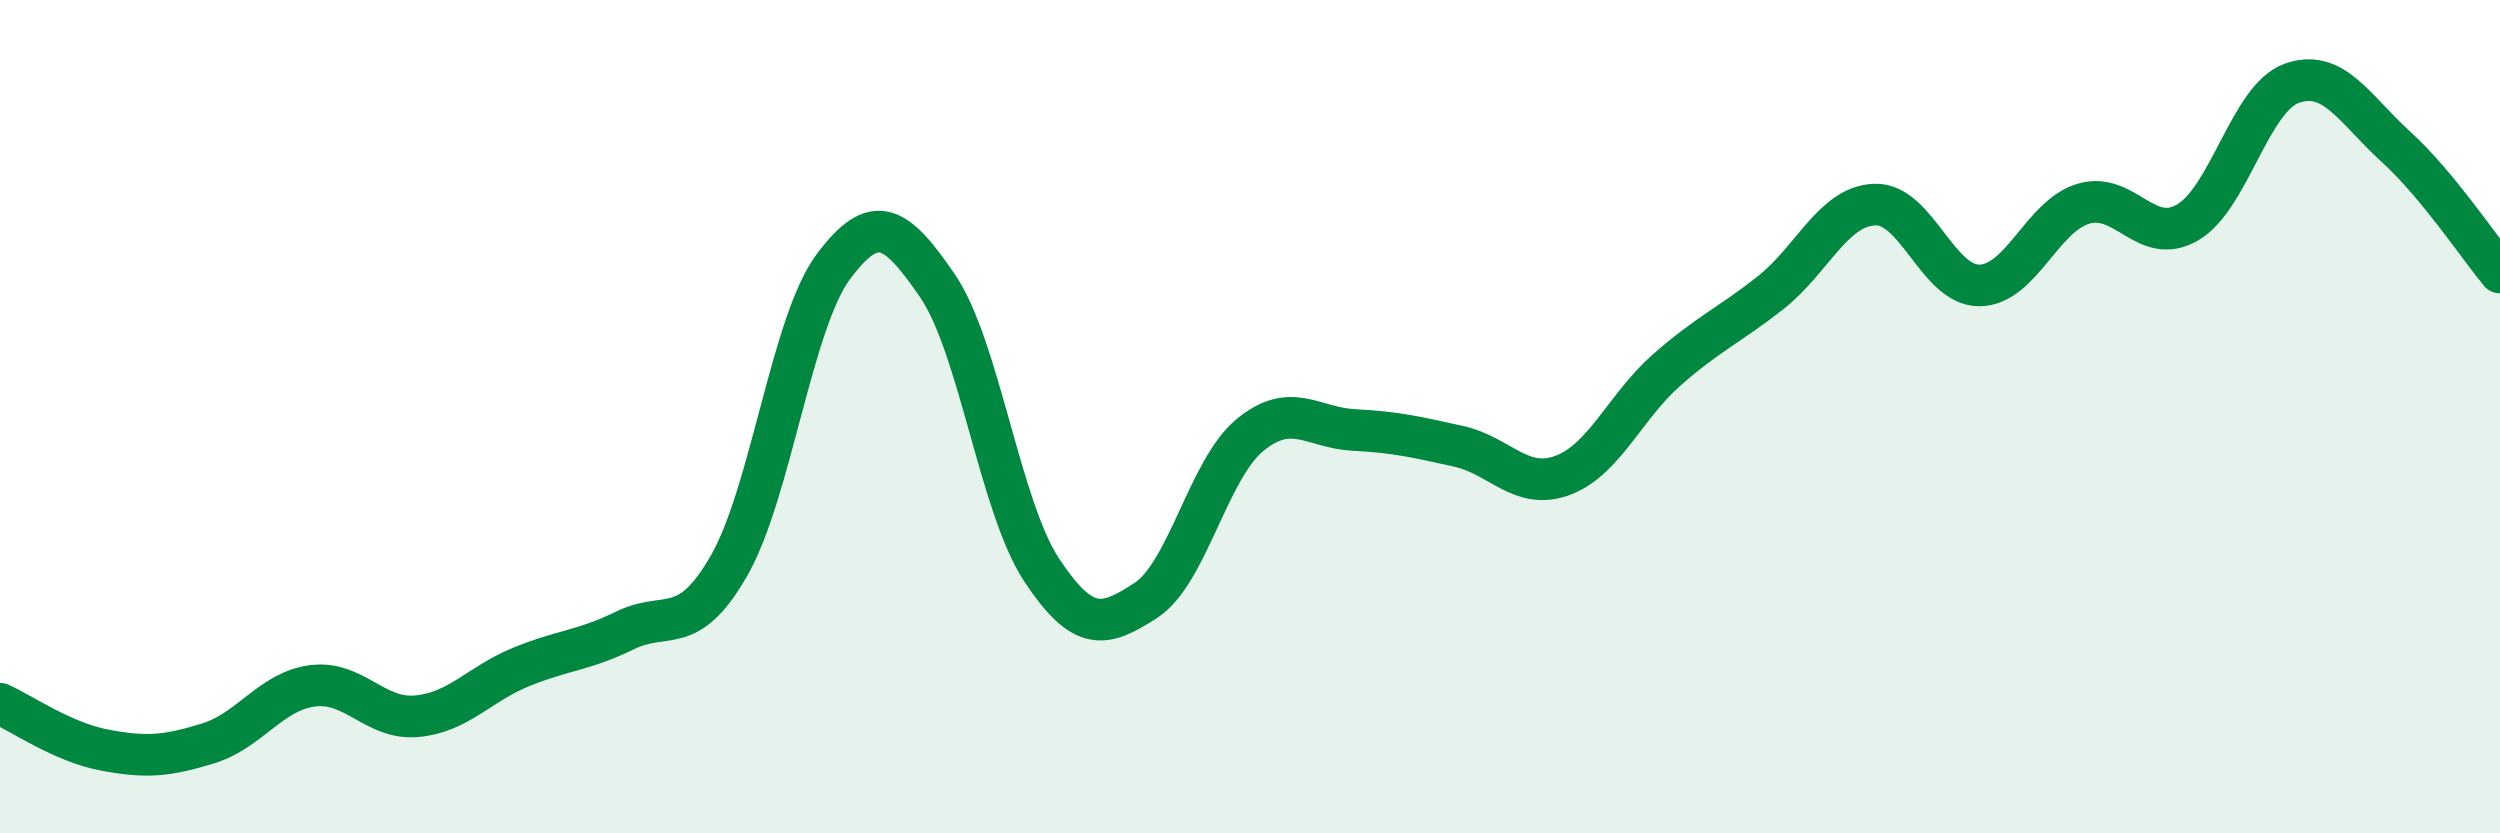
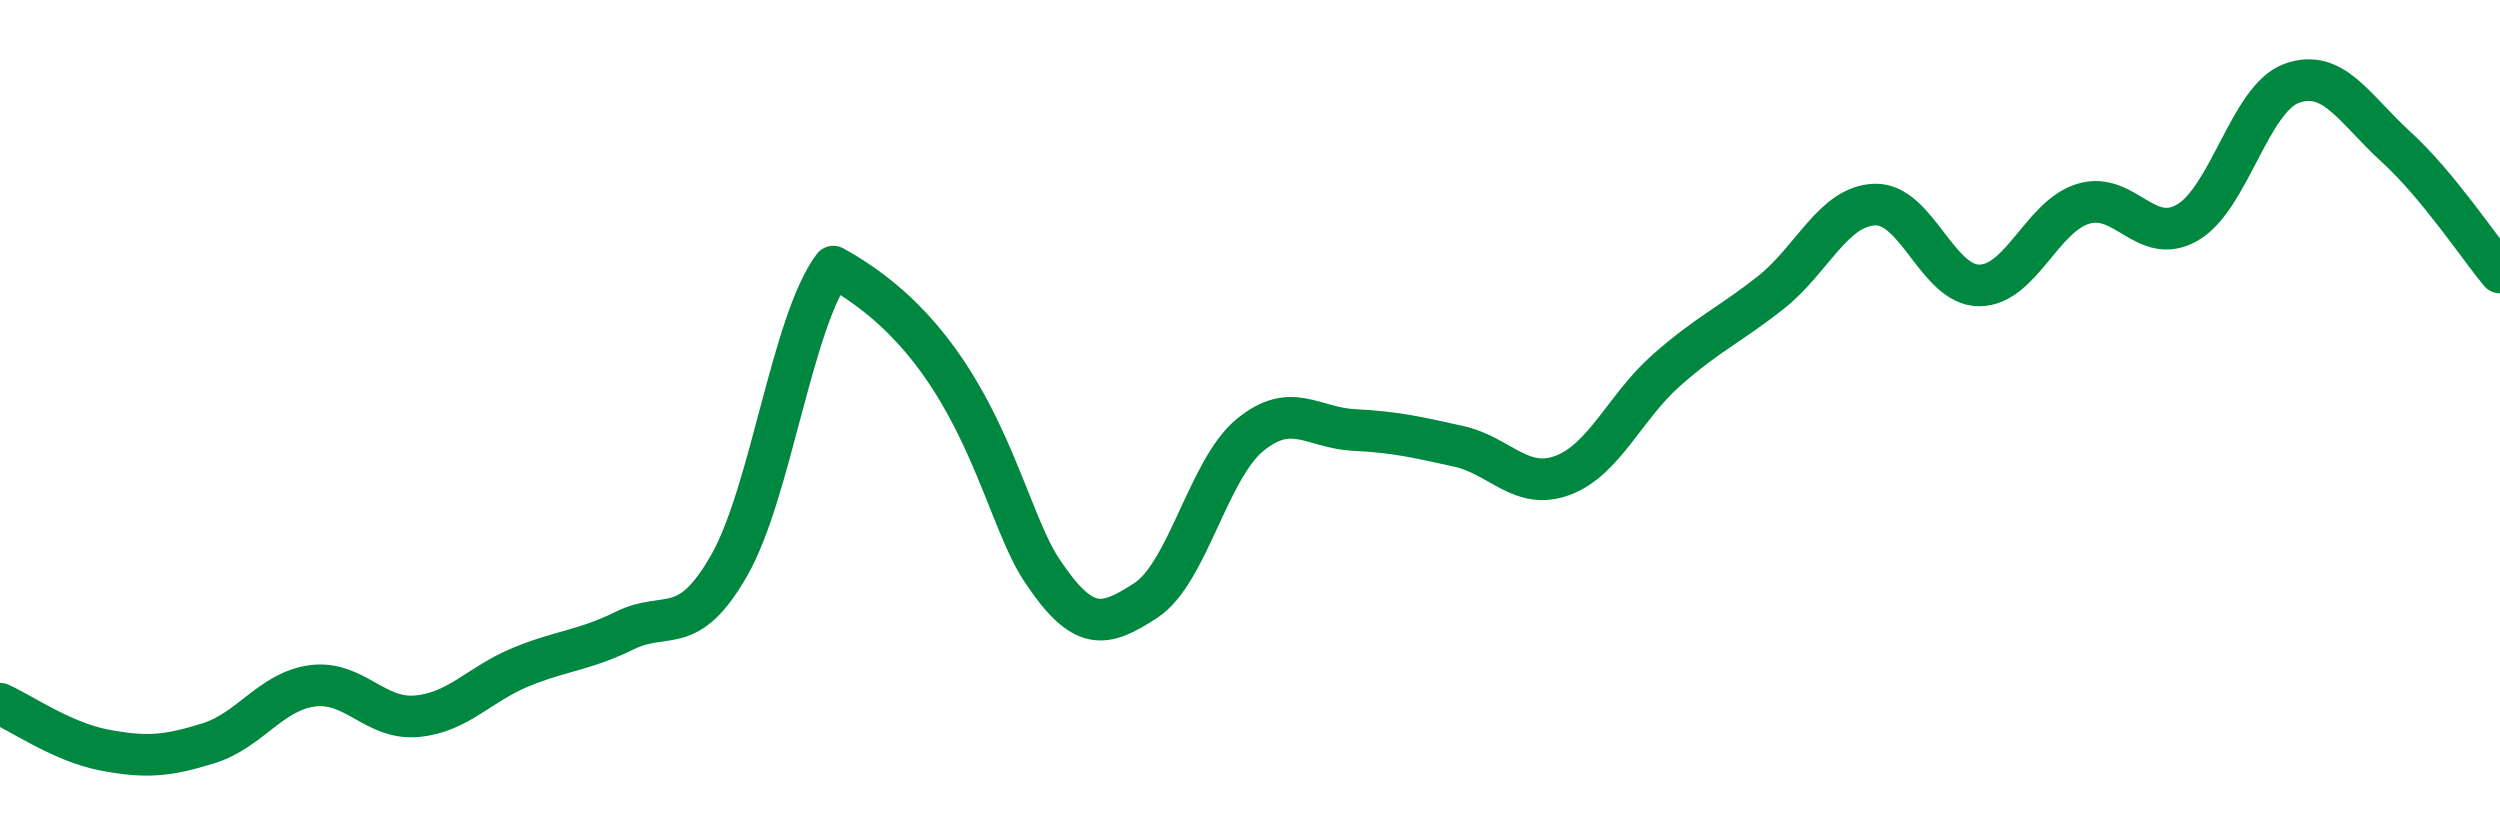
<svg xmlns="http://www.w3.org/2000/svg" width="60" height="20" viewBox="0 0 60 20">
-   <path d="M 0,16.89 C 0.5,17.11 1.5,17.81 2.5,18 C 3.5,18.19 4,18.15 5,17.84 C 6,17.53 6.5,16.59 7.5,16.46 C 8.5,16.33 9,17.28 10,17.19 C 11,17.1 11.5,16.42 12.5,16.01 C 13.5,15.6 14,15.62 15,15.13 C 16,14.64 16.5,15.32 17.5,13.57 C 18.5,11.82 19,7.74 20,6.4 C 21,5.06 21.5,5.4 22.5,6.86 C 23.5,8.32 24,12.17 25,13.68 C 26,15.19 26.5,15.06 27.5,14.41 C 28.5,13.76 29,11.26 30,10.44 C 31,9.62 31.5,10.27 32.5,10.32 C 33.5,10.37 34,10.49 35,10.71 C 36,10.93 36.5,11.78 37.5,11.41 C 38.5,11.04 39,9.76 40,8.88 C 41,8 41.5,7.81 42.5,7.02 C 43.5,6.23 44,4.94 45,4.91 C 46,4.88 46.5,6.85 47.5,6.85 C 48.5,6.85 49,5.19 50,4.89 C 51,4.59 51.5,5.92 52.5,5.34 C 53.5,4.76 54,2.36 55,2 C 56,1.64 56.5,2.61 57.5,3.52 C 58.5,4.43 59.5,5.94 60,6.54L60 20L0 20Z" fill="#008740" opacity="0.1" stroke-linecap="round" stroke-linejoin="round" />
-   <path d="M 0,16.89 C 0.5,17.11 1.5,17.81 2.5,18 C 3.5,18.19 4,18.15 5,17.84 C 6,17.53 6.5,16.59 7.5,16.46 C 8.5,16.33 9,17.28 10,17.19 C 11,17.1 11.5,16.42 12.5,16.01 C 13.5,15.6 14,15.62 15,15.13 C 16,14.64 16.5,15.32 17.5,13.57 C 18.5,11.82 19,7.74 20,6.4 C 21,5.06 21.5,5.4 22.5,6.86 C 23.5,8.32 24,12.17 25,13.68 C 26,15.19 26.5,15.06 27.5,14.41 C 28.5,13.76 29,11.26 30,10.44 C 31,9.62 31.5,10.27 32.5,10.32 C 33.5,10.37 34,10.49 35,10.71 C 36,10.93 36.5,11.78 37.5,11.41 C 38.5,11.04 39,9.76 40,8.88 C 41,8 41.5,7.81 42.5,7.02 C 43.5,6.23 44,4.94 45,4.91 C 46,4.88 46.5,6.85 47.5,6.85 C 48.5,6.85 49,5.19 50,4.89 C 51,4.59 51.5,5.92 52.5,5.34 C 53.5,4.76 54,2.36 55,2 C 56,1.64 56.5,2.61 57.5,3.52 C 58.5,4.43 59.5,5.94 60,6.54" stroke="#008740" stroke-width="1" fill="none" stroke-linecap="round" stroke-linejoin="round" />
+   <path d="M 0,16.89 C 0.5,17.11 1.5,17.81 2.5,18 C 3.5,18.19 4,18.15 5,17.84 C 6,17.53 6.5,16.59 7.5,16.46 C 8.5,16.33 9,17.28 10,17.19 C 11,17.1 11.5,16.42 12.5,16.01 C 13.5,15.6 14,15.62 15,15.13 C 16,14.64 16.5,15.32 17.5,13.57 C 18.5,11.82 19,7.74 20,6.4 C 23.5,8.32 24,12.17 25,13.68 C 26,15.19 26.5,15.06 27.5,14.41 C 28.5,13.76 29,11.26 30,10.44 C 31,9.62 31.5,10.27 32.5,10.32 C 33.5,10.37 34,10.49 35,10.71 C 36,10.93 36.5,11.78 37.5,11.41 C 38.5,11.04 39,9.76 40,8.88 C 41,8 41.5,7.81 42.5,7.02 C 43.5,6.23 44,4.94 45,4.91 C 46,4.88 46.5,6.85 47.5,6.85 C 48.5,6.85 49,5.19 50,4.89 C 51,4.59 51.5,5.92 52.5,5.34 C 53.5,4.76 54,2.36 55,2 C 56,1.64 56.5,2.61 57.5,3.52 C 58.5,4.43 59.5,5.94 60,6.54" stroke="#008740" stroke-width="1" fill="none" stroke-linecap="round" stroke-linejoin="round" />
</svg>